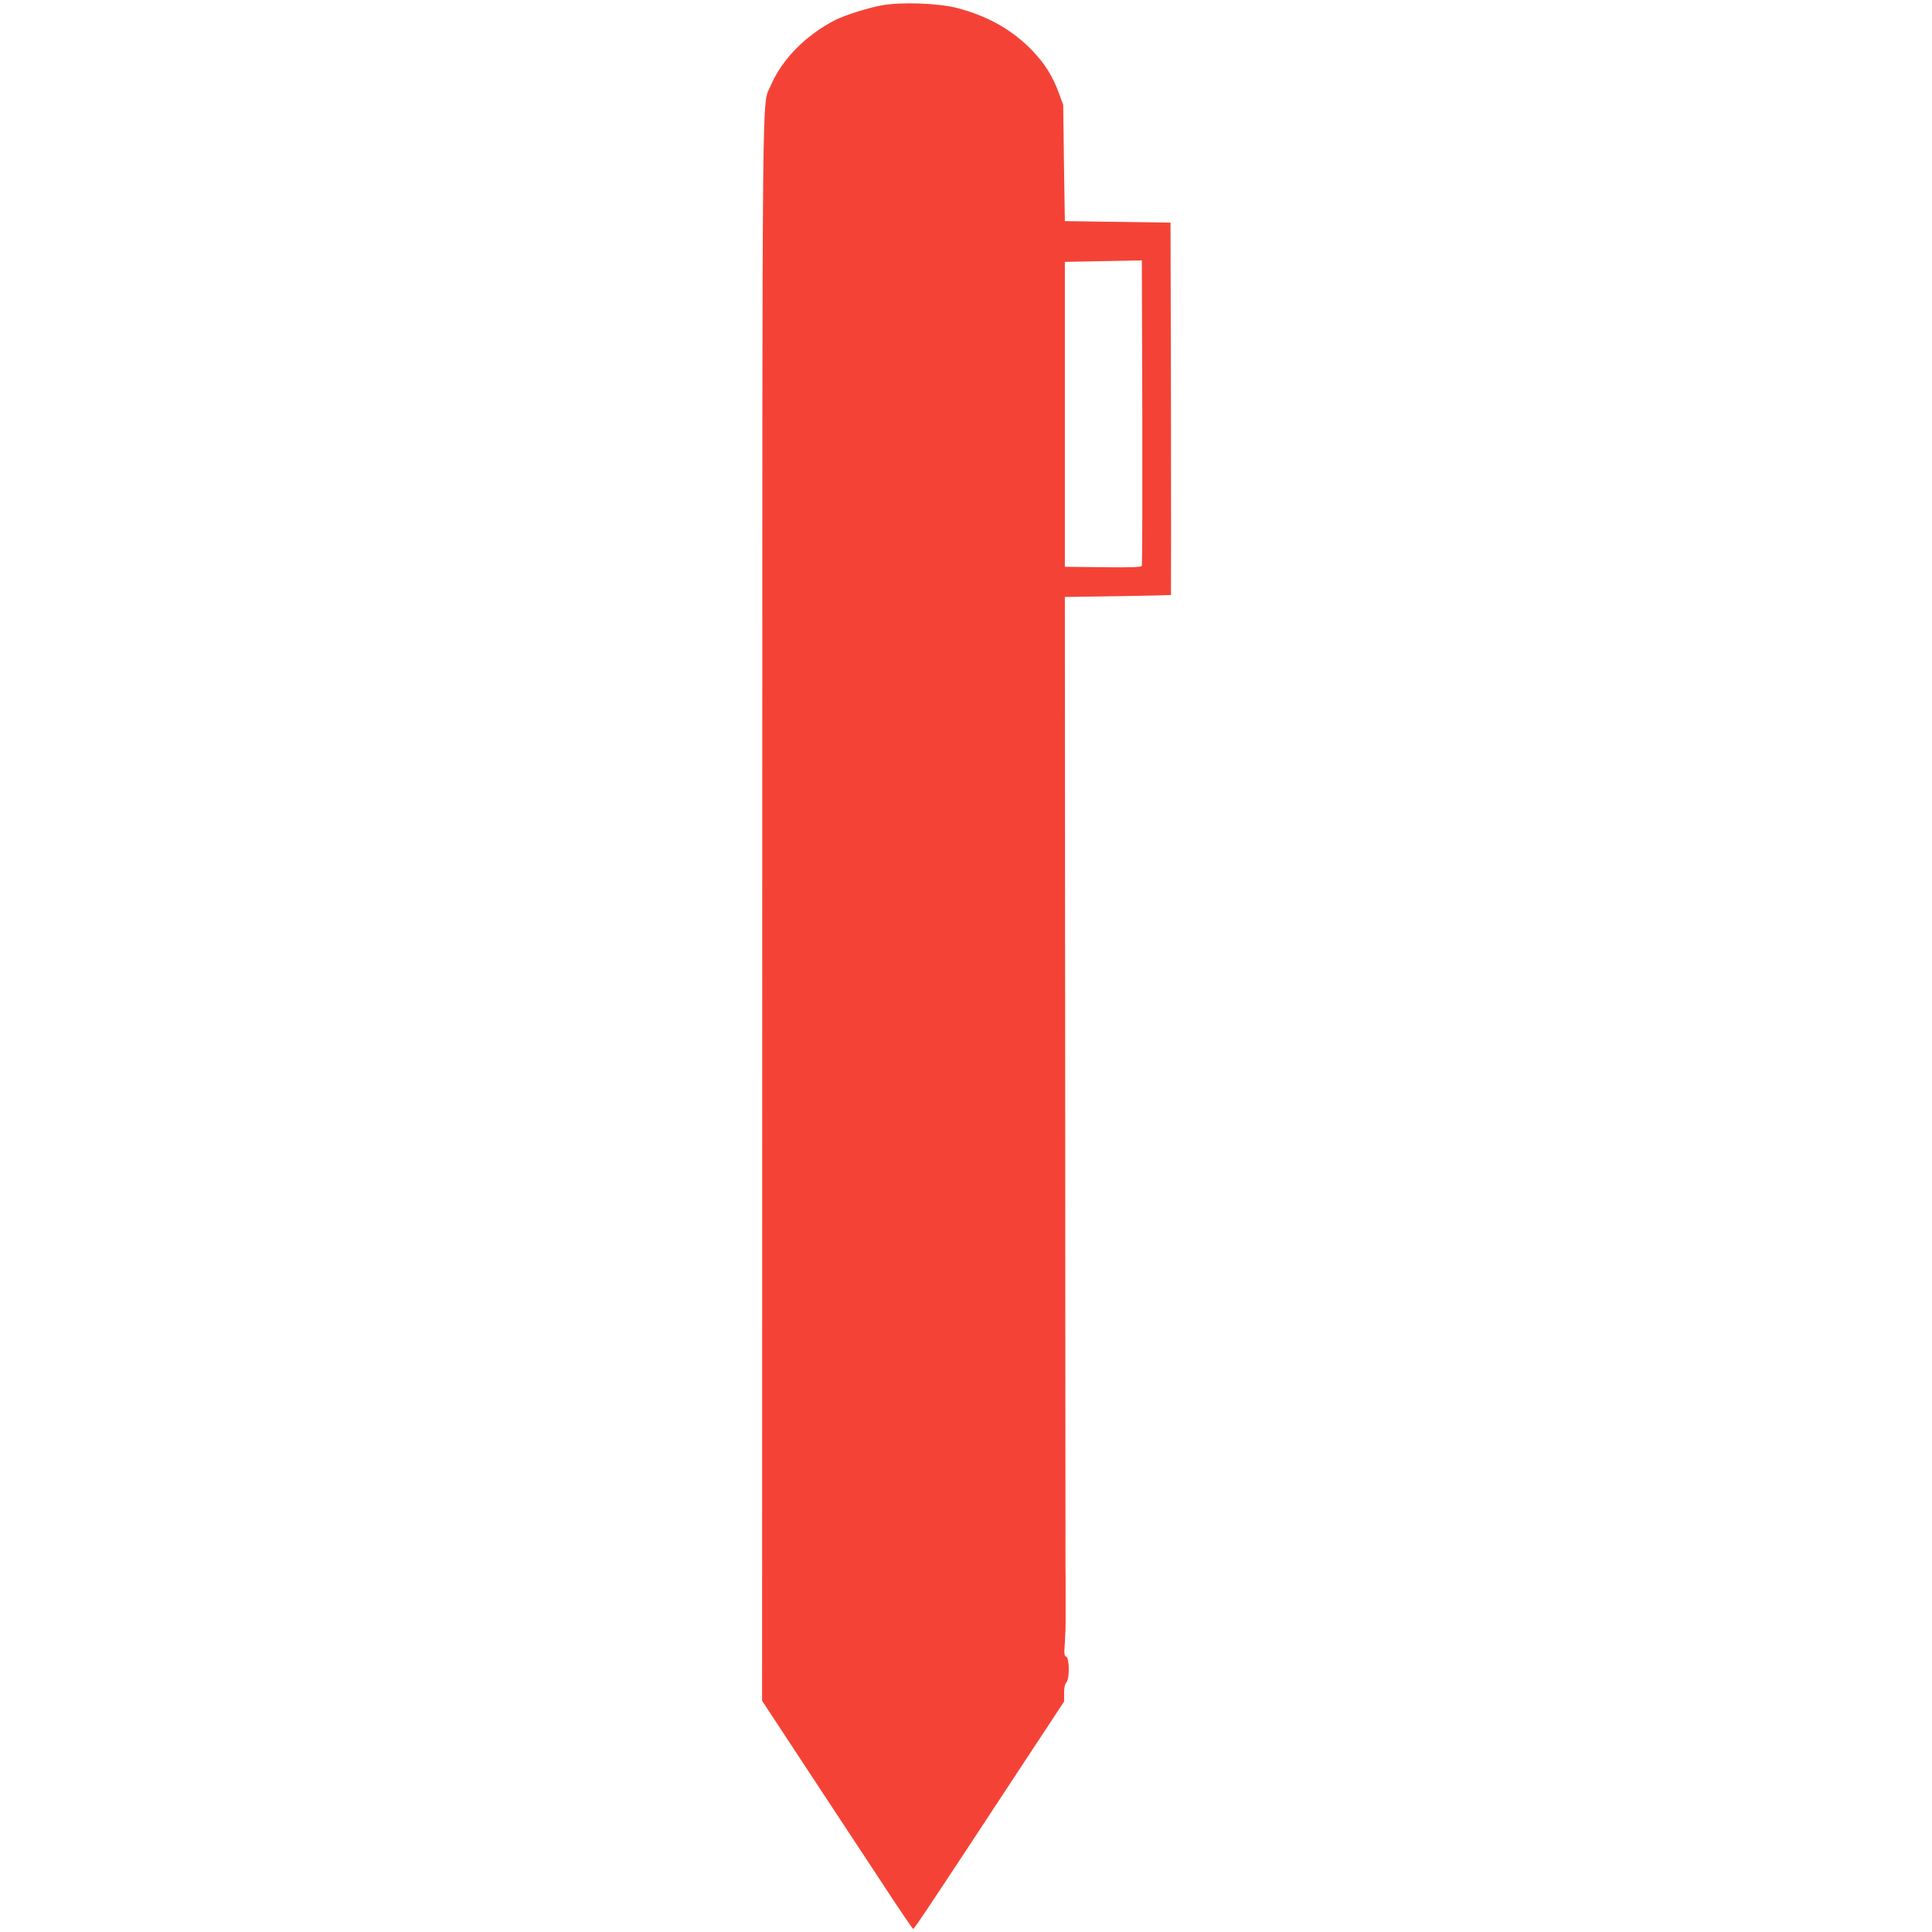
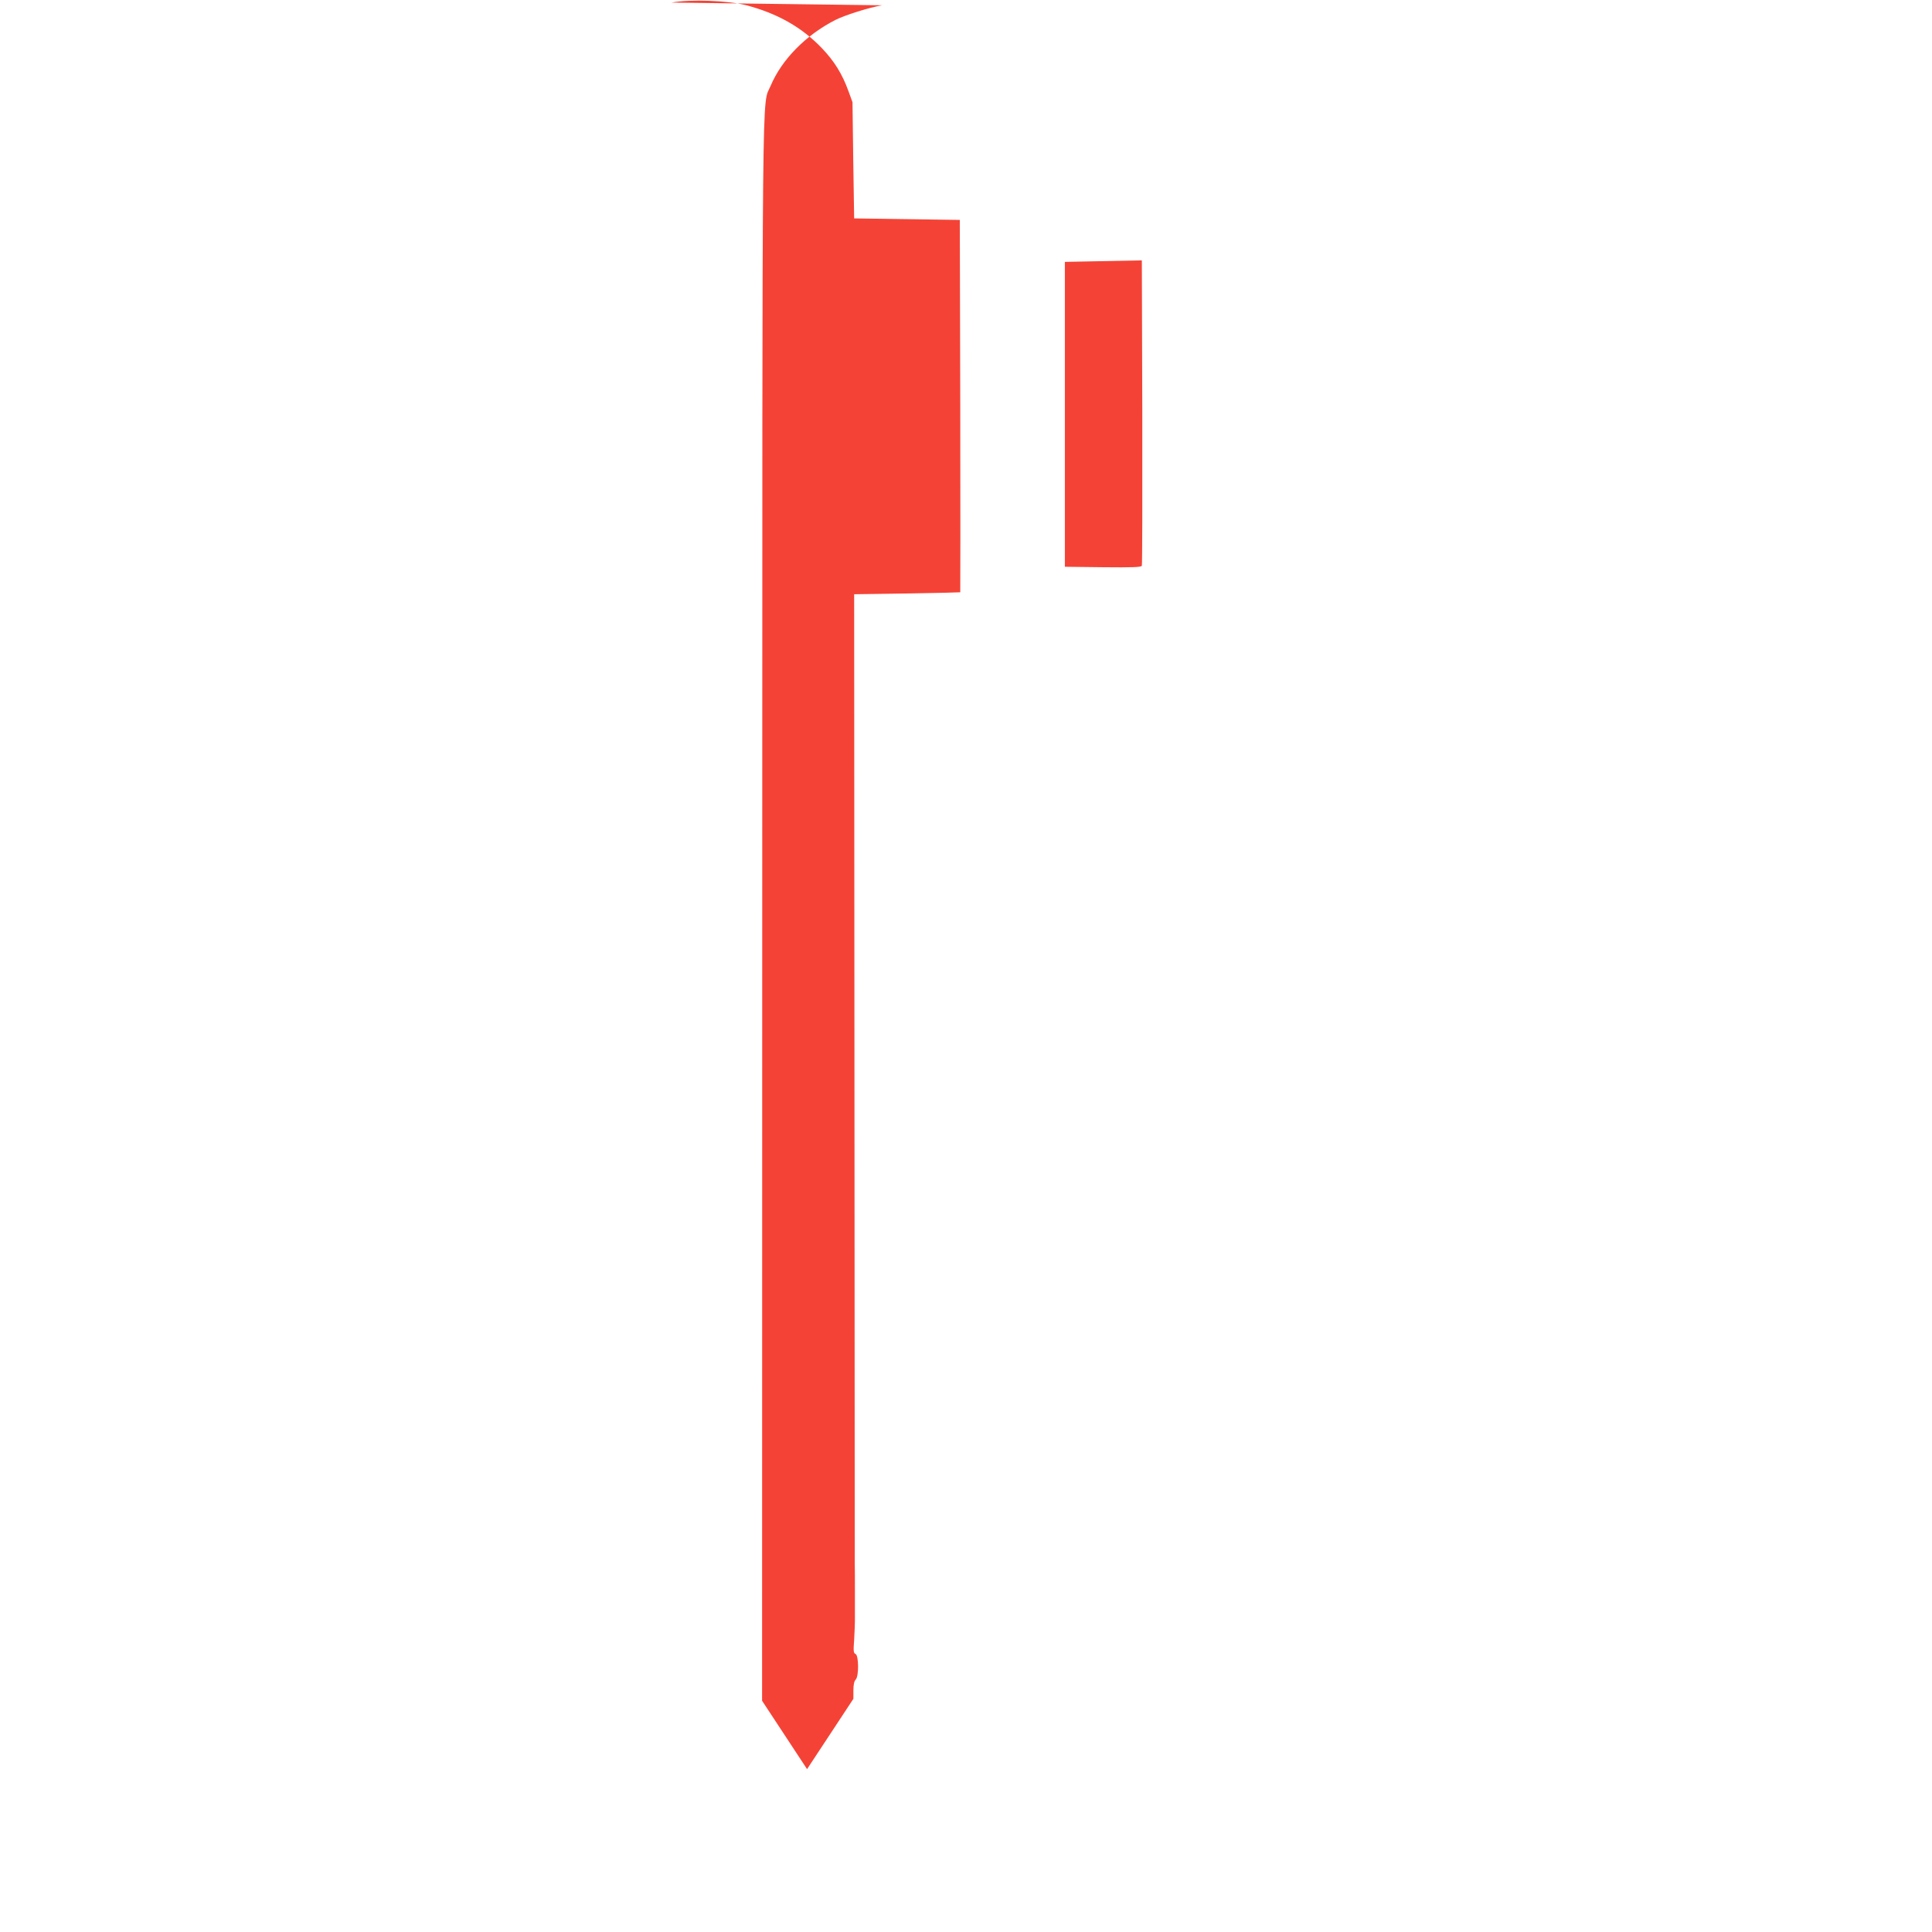
<svg xmlns="http://www.w3.org/2000/svg" version="1.0" width="1280pt" height="1280pt" viewBox="0 0 1280 1280" preserveAspectRatio="xMidYMid meet">
  <g transform="translate(0,1280) scale(0.1,-0.1)" fill="#f44336" stroke="none">
-     <path d="M5844 12765 c-87 -15 -245 -65 -309 -97 -196 -100 -356 -262 -430 -438 -58 -138 -54 224 -55 -5459 l-1 -5239 298 -453 c165 -250 388 -590 498 -756 109 -167 202 -303 205 -303 7 0 106 148 693 1041 l307 466 0 56 c0 36 5 61 15 71 22 21 21 161 -1 170 -13 5 -15 19 -9 93 3 49 6 125 5 171 0 45 0 123 0 172 0 50 0 125 -1 168 0 42 -1 1504 -2 3247 l-2 3170 350 5 c193 3 351 7 353 8 1 1 1 557 0 1235 l-3 1232 -350 5 -350 5 -6 385 -5 385 -27 74 c-41 113 -93 197 -175 283 -133 139 -295 231 -501 285 -122 32 -369 41 -497 18z m1721 -3713 c-3 -10 -60 -12 -257 -10 l-253 3 0 1010 0 1010 255 5 255 5 3 -1005 c1 -553 0 -1011 -3 -1018z" />
+     <path d="M5844 12765 c-87 -15 -245 -65 -309 -97 -196 -100 -356 -262 -430 -438 -58 -138 -54 224 -55 -5459 l-1 -5239 298 -453 l307 466 0 56 c0 36 5 61 15 71 22 21 21 161 -1 170 -13 5 -15 19 -9 93 3 49 6 125 5 171 0 45 0 123 0 172 0 50 0 125 -1 168 0 42 -1 1504 -2 3247 l-2 3170 350 5 c193 3 351 7 353 8 1 1 1 557 0 1235 l-3 1232 -350 5 -350 5 -6 385 -5 385 -27 74 c-41 113 -93 197 -175 283 -133 139 -295 231 -501 285 -122 32 -369 41 -497 18z m1721 -3713 c-3 -10 -60 -12 -257 -10 l-253 3 0 1010 0 1010 255 5 255 5 3 -1005 c1 -553 0 -1011 -3 -1018z" />
  </g>
</svg>